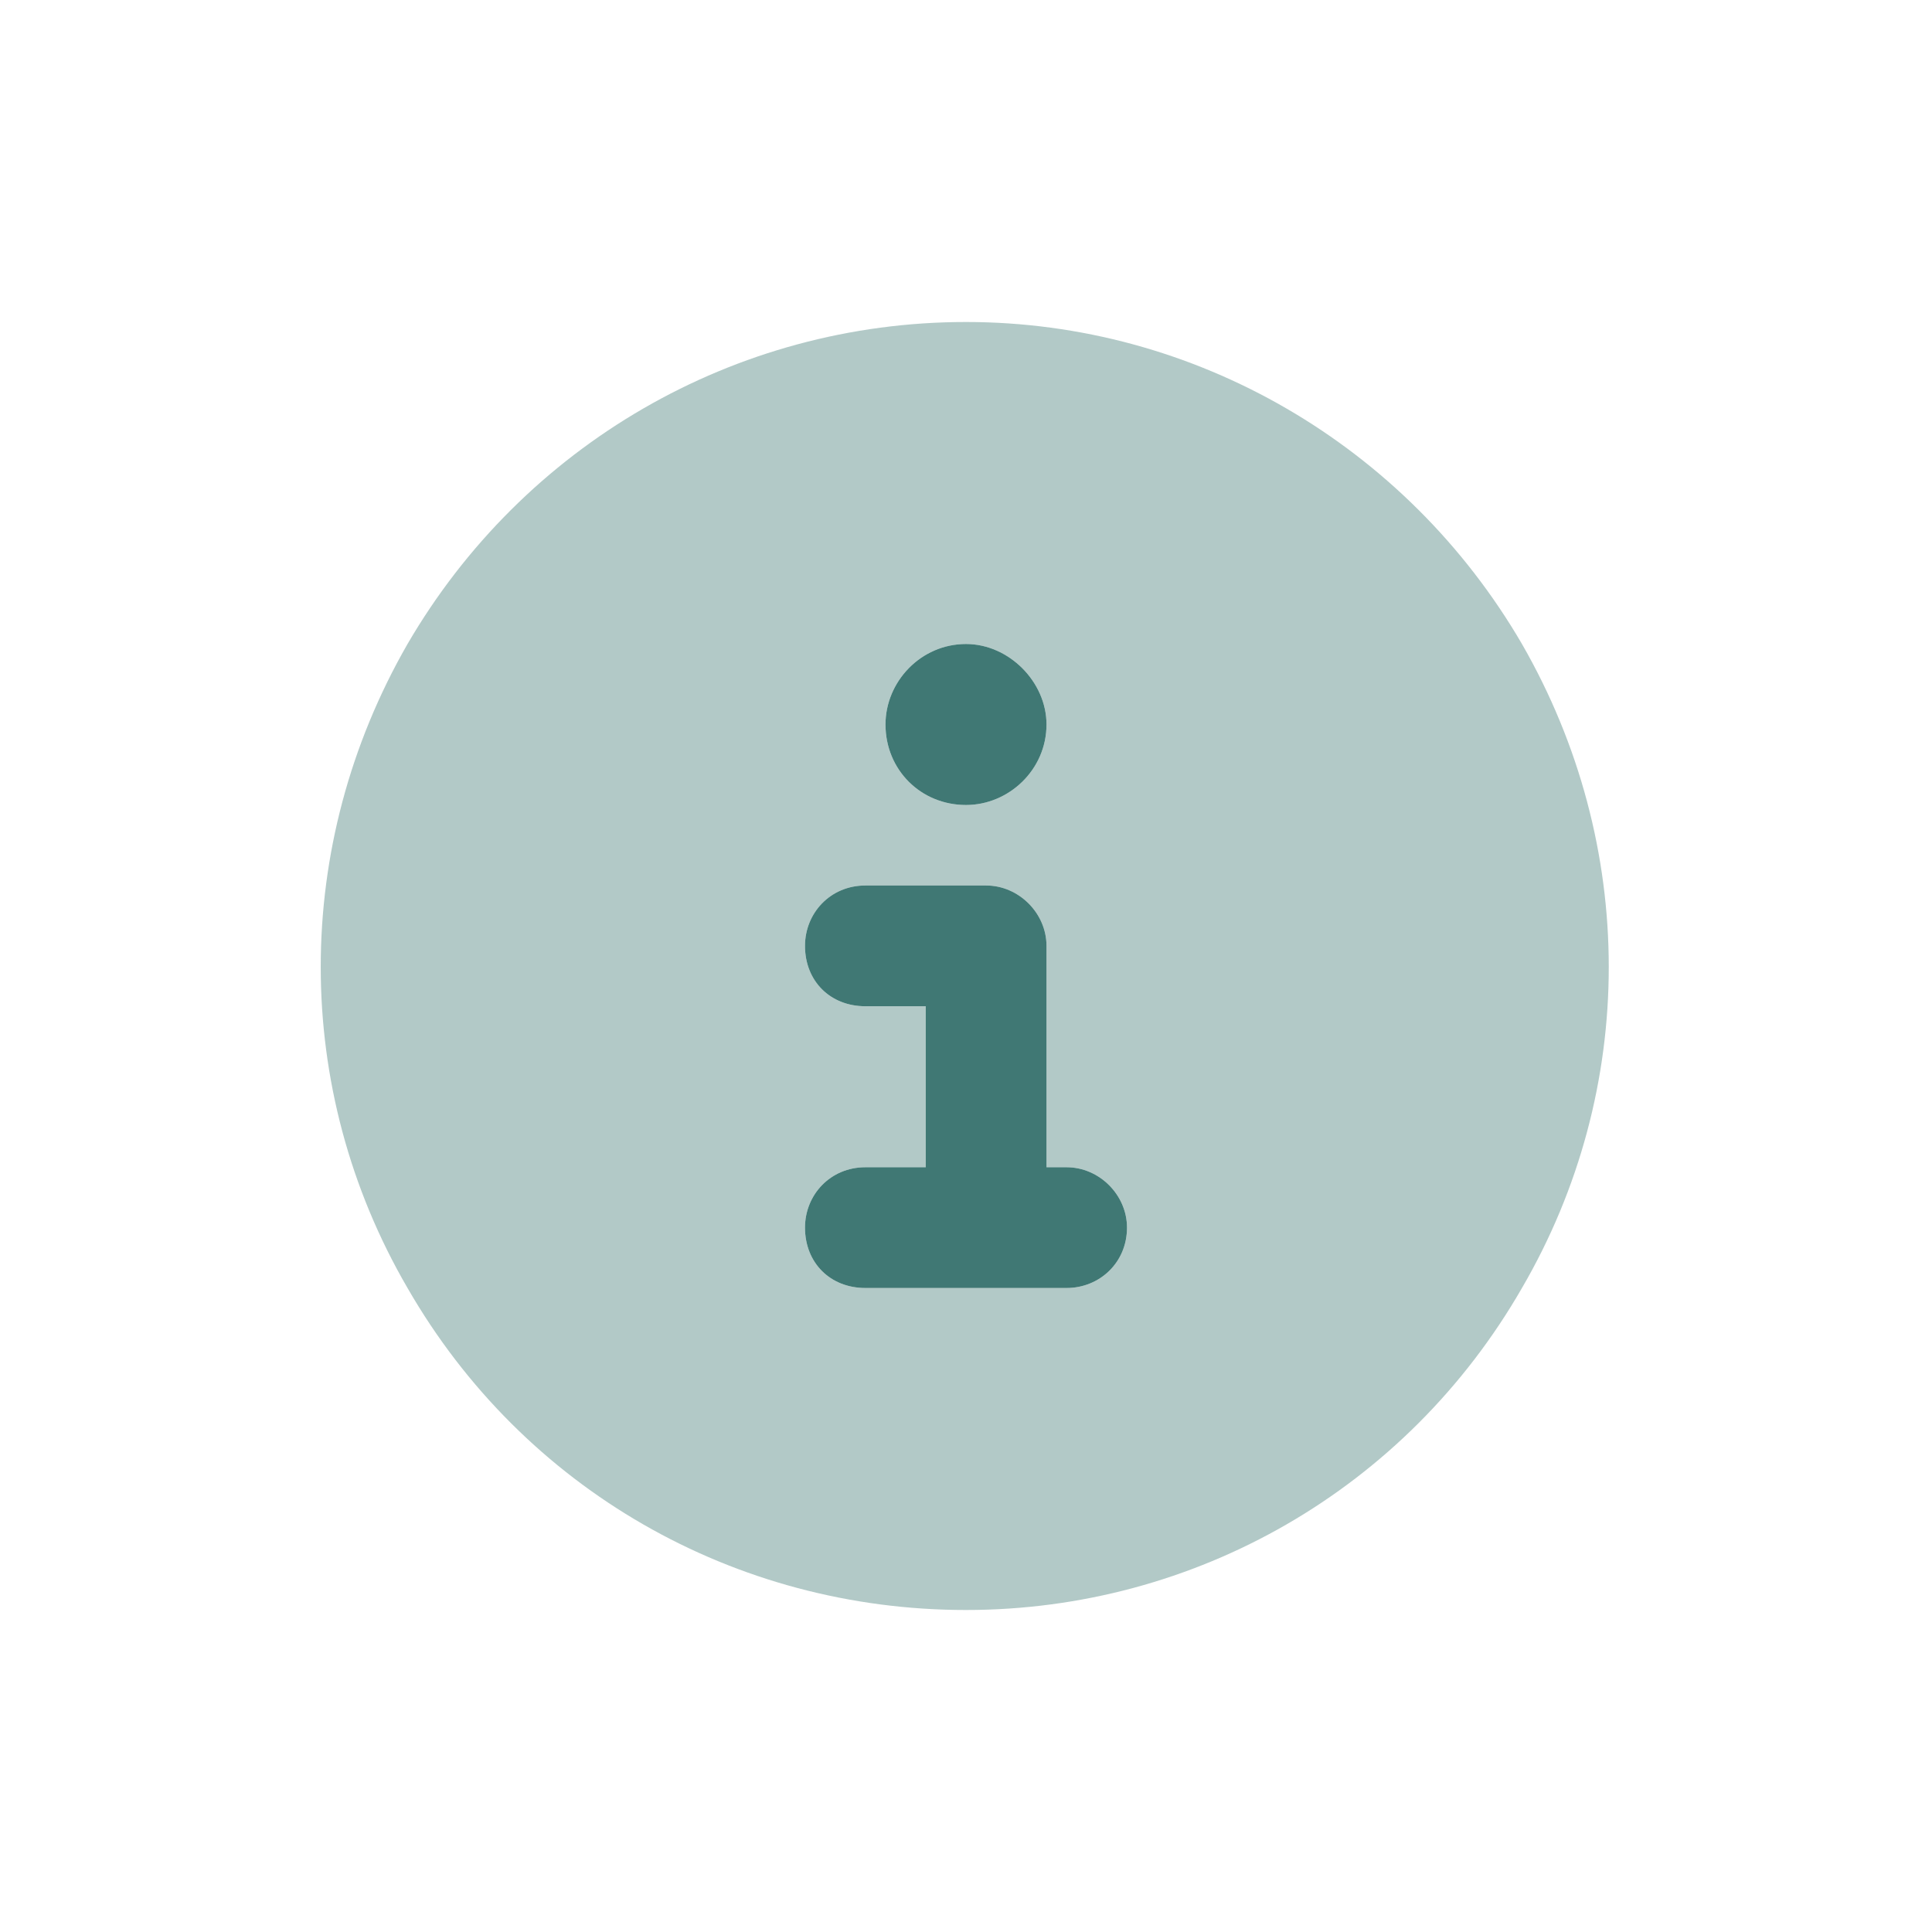
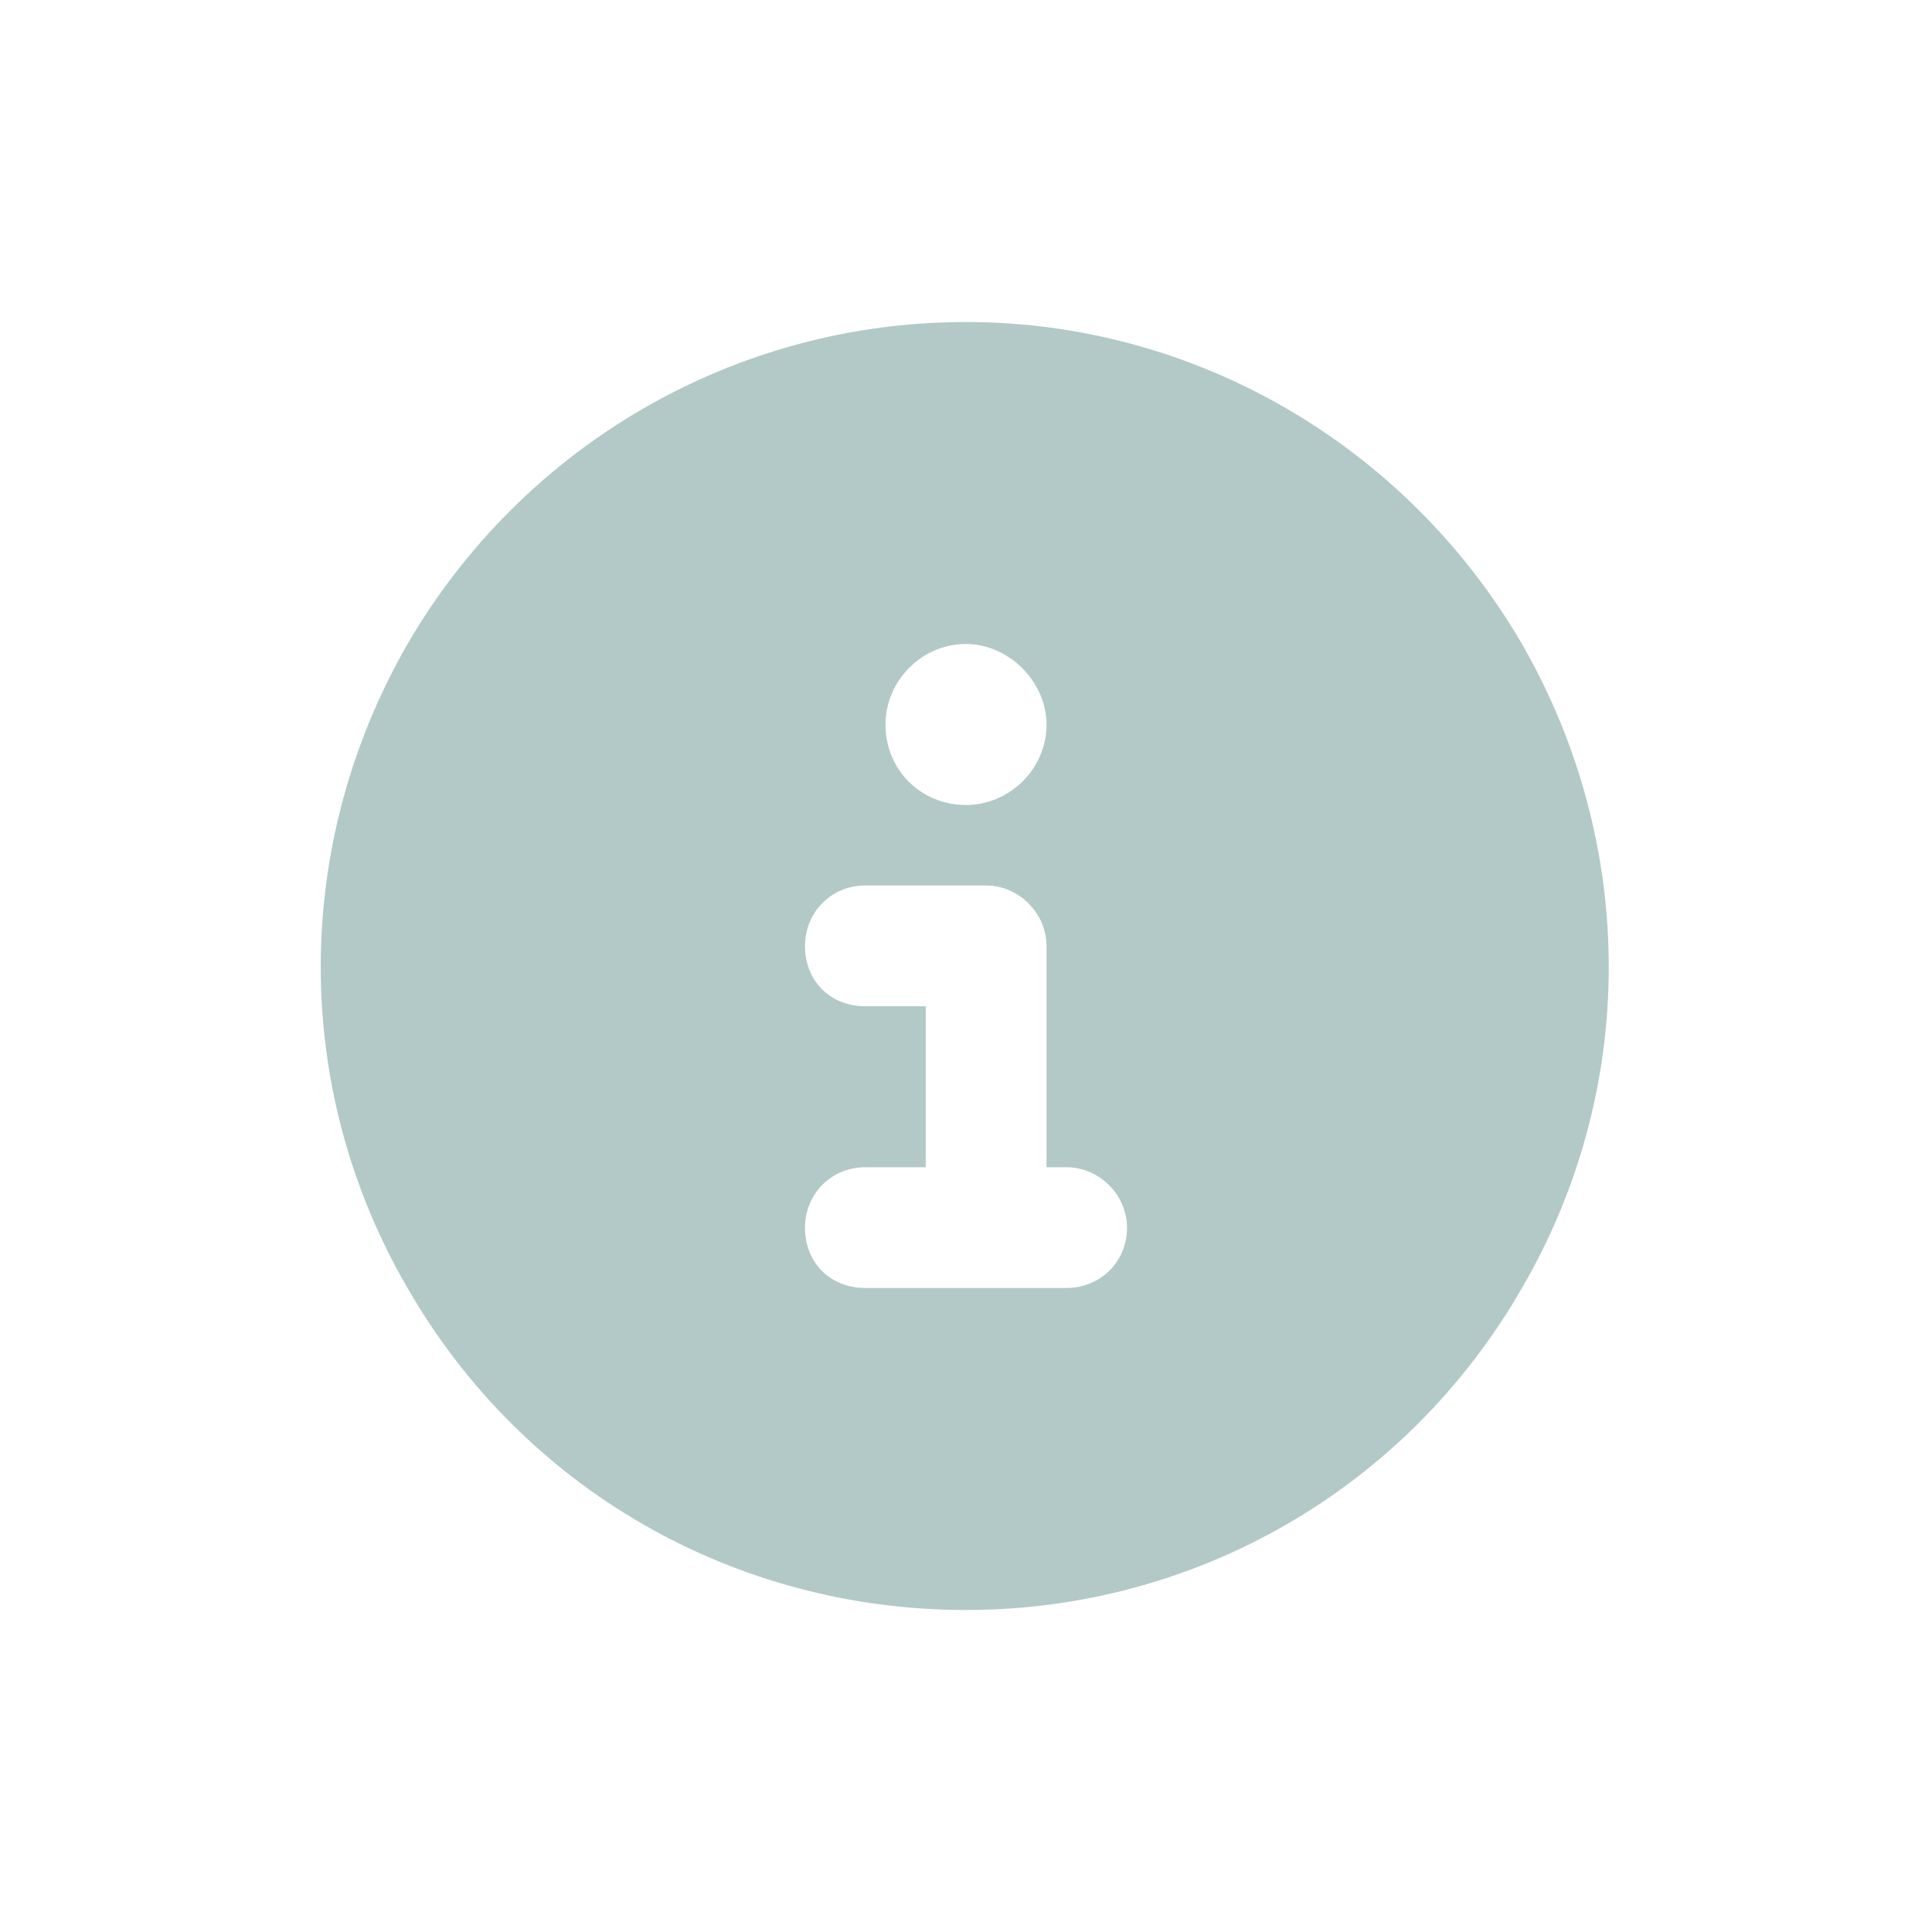
<svg xmlns="http://www.w3.org/2000/svg" fill="none" viewBox="0 0 30 30" height="30" width="30">
-   <path fill="#407874" d="M15 10C15.664 10 16.25 10.586 16.25 11.25C16.25 11.953 15.664 12.5 15 12.5C14.297 12.5 13.75 11.953 13.75 11.25C13.75 10.586 14.297 10 15 10ZM12.5 14.688C12.5 14.18 12.891 13.75 13.438 13.75H15.312C15.82 13.75 16.25 14.18 16.25 14.688V18.125H16.562C17.07 18.125 17.5 18.555 17.5 19.062C17.5 19.609 17.07 20 16.562 20H13.438C12.891 20 12.5 19.609 12.5 19.062C12.5 18.555 12.891 18.125 13.438 18.125H14.375V15.625H13.438C12.891 15.625 12.5 15.234 12.5 14.688Z" />
  <path fill="#407874" d="M15 25C11.406 25 8.125 23.125 6.328 20C4.531 16.914 4.531 13.125 6.328 10C8.125 6.914 11.406 5 15 5C18.555 5 21.836 6.914 23.633 10C25.43 13.125 25.43 16.914 23.633 20C21.836 23.125 18.555 25 15 25ZM13.438 18.125C12.891 18.125 12.5 18.555 12.5 19.062C12.5 19.609 12.891 20 13.438 20H16.562C17.07 20 17.5 19.609 17.5 19.062C17.5 18.555 17.07 18.125 16.562 18.125H16.25V14.688C16.25 14.18 15.82 13.75 15.312 13.75H13.438C12.891 13.75 12.5 14.18 12.5 14.688C12.5 15.234 12.891 15.625 13.438 15.625H14.375V18.125H13.438ZM15 10C14.297 10 13.75 10.586 13.75 11.25C13.75 11.953 14.297 12.5 15 12.5C15.664 12.5 16.25 11.953 16.25 11.25C16.25 10.586 15.664 10 15 10Z" opacity="0.4" />
</svg>